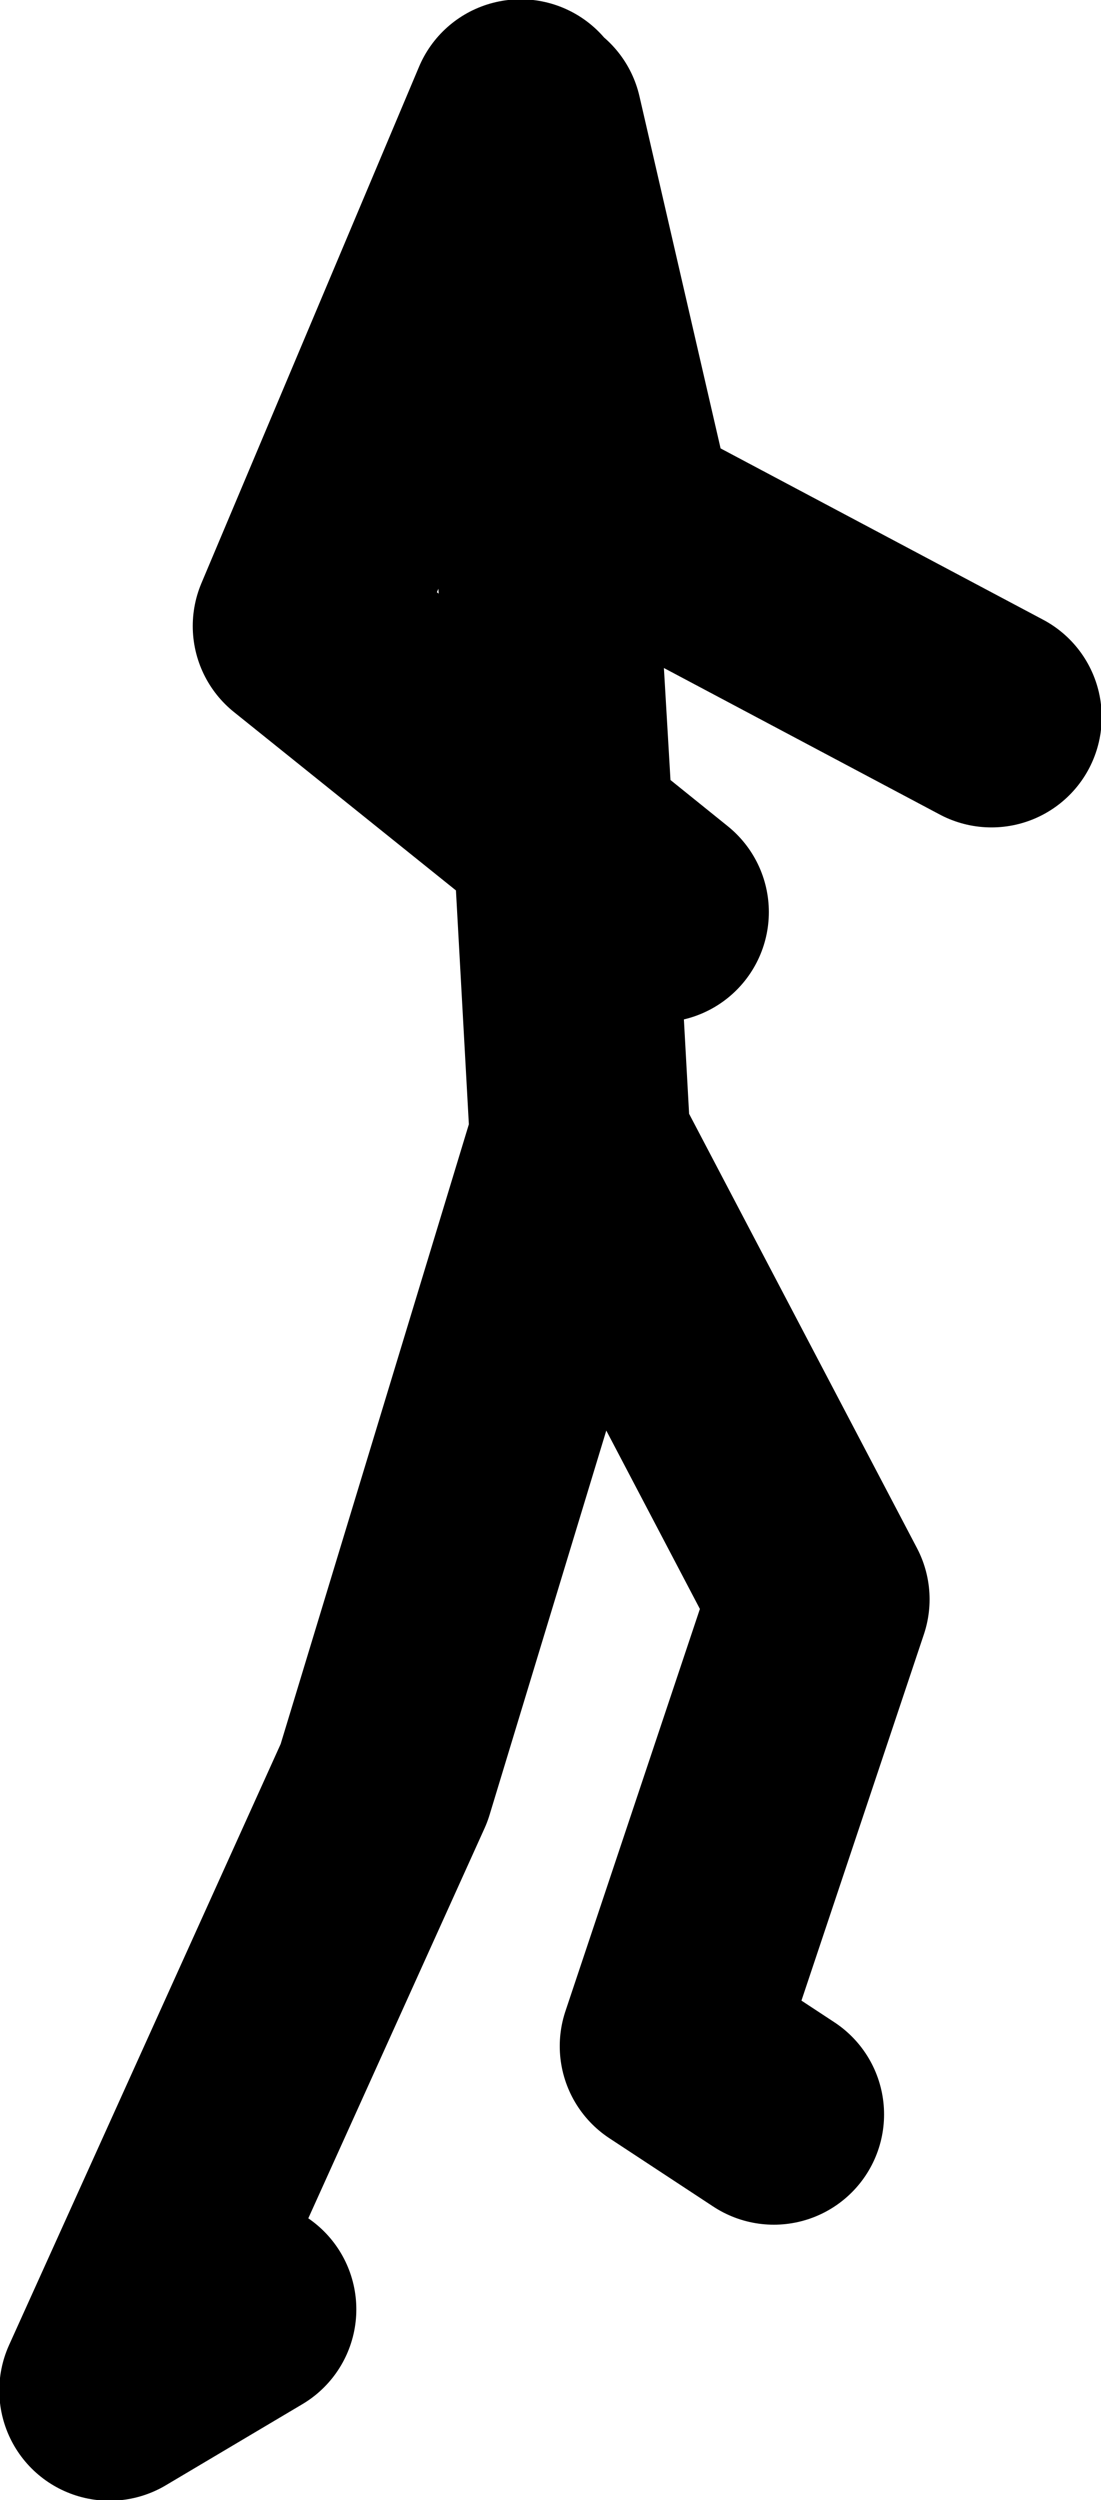
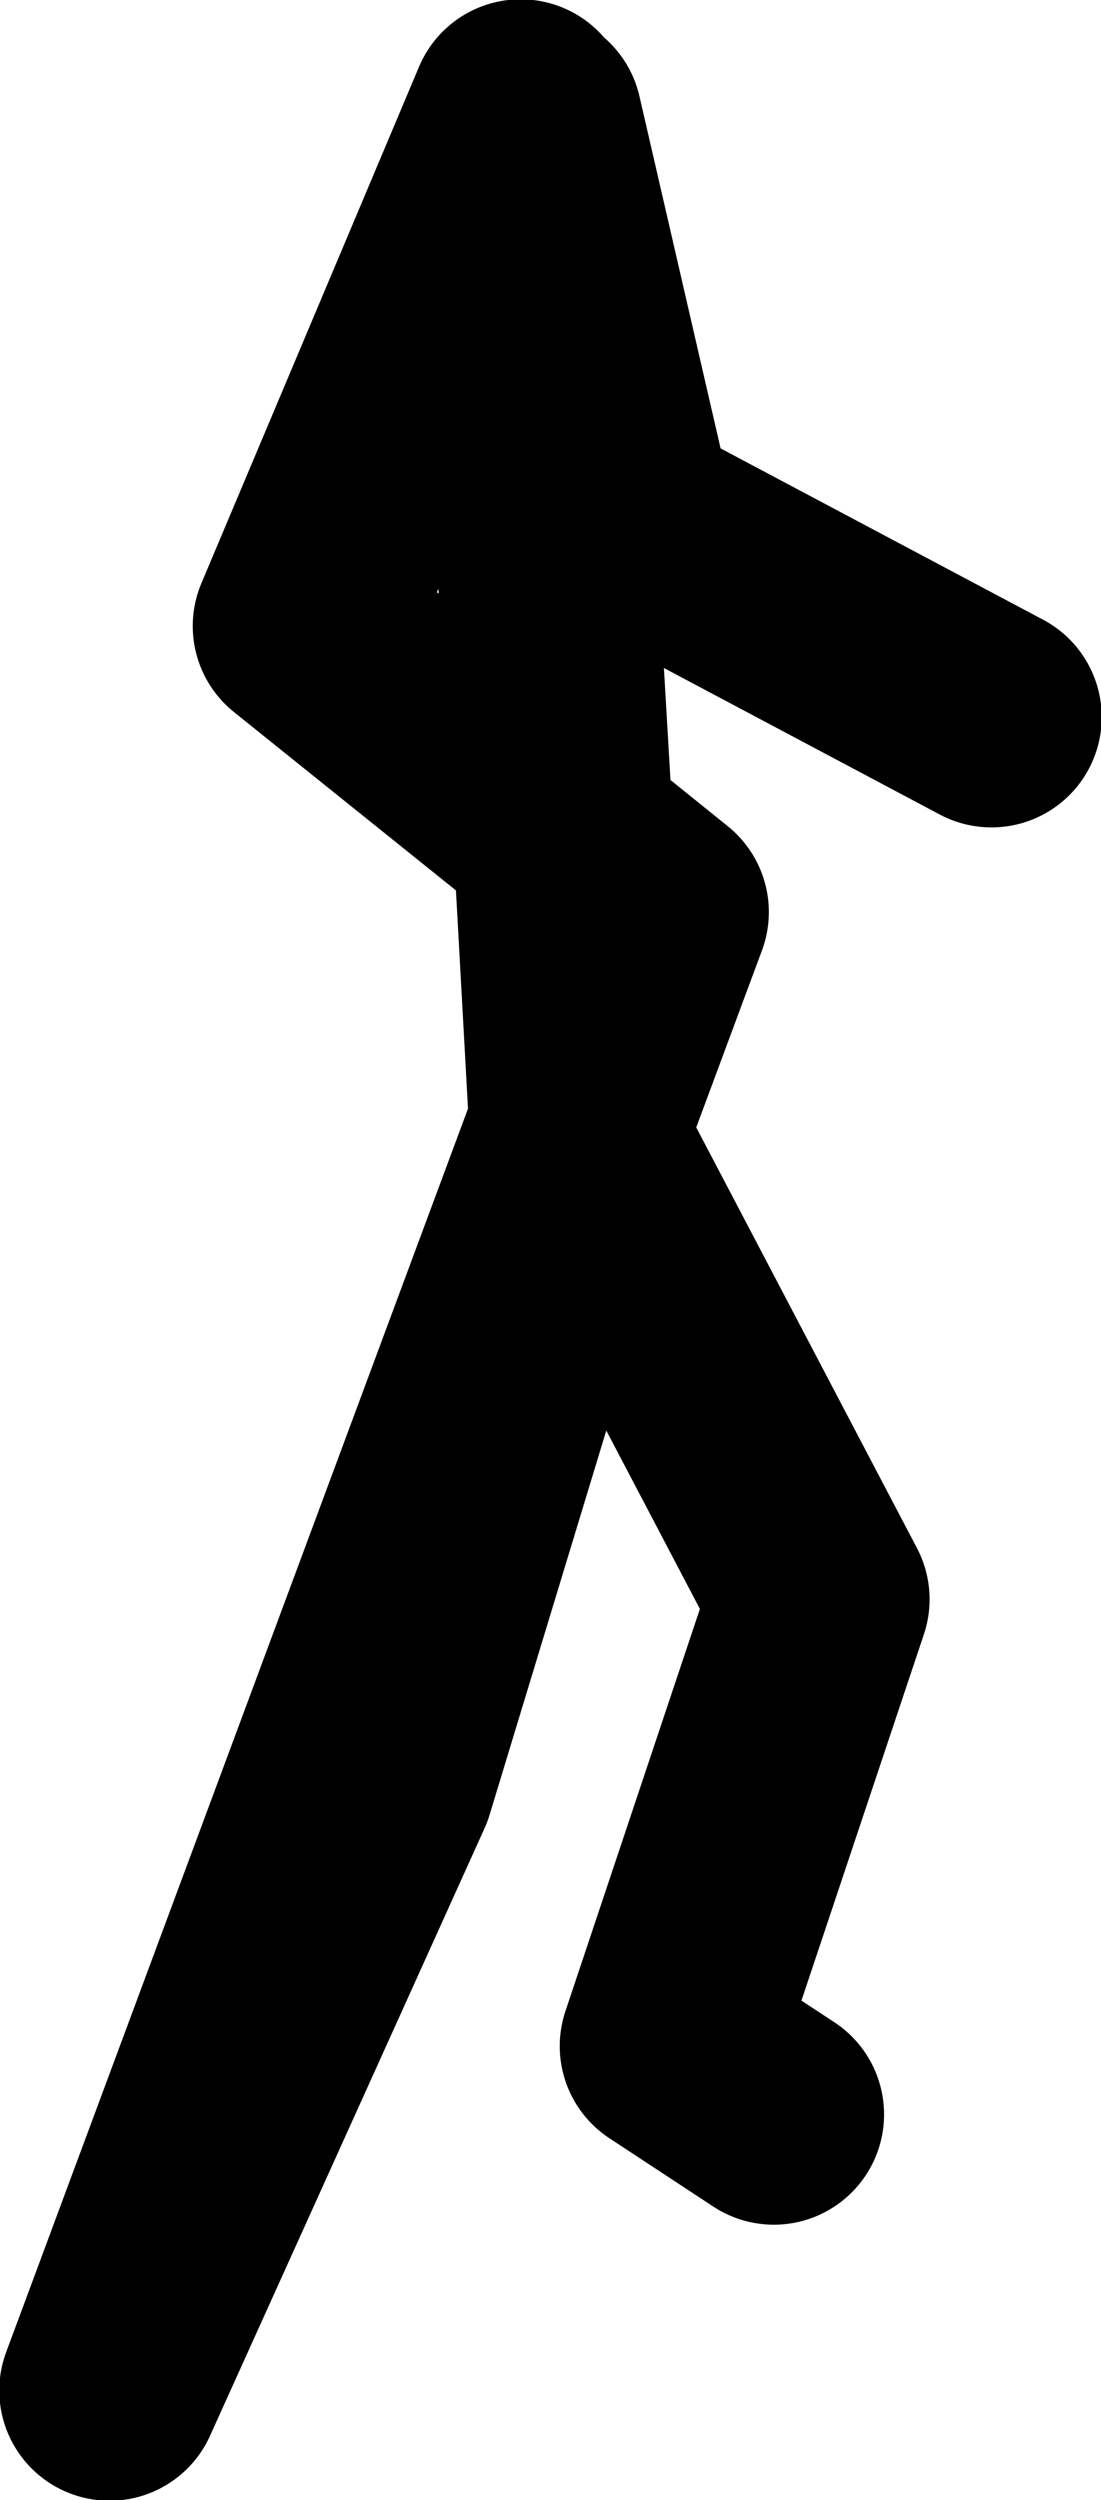
<svg xmlns="http://www.w3.org/2000/svg" height="87.85px" width="38.7px">
  <g transform="matrix(1.0, 0.0, 0.0, 1.0, 36.85, 38.55)">
-     <path d="M-18.15 -34.3 L-14.9 -20.2 -2.0 -13.35 M-16.5 0.75 L-17.05 -9.2 -26.2 -16.55 -18.55 -34.7 -17.05 -9.2 -13.7 -6.5 M-28.2 42.6 L-33.0 45.45 -23.35 24.1 -16.5 1.55 -8.05 17.65 -13.3 33.35 -9.65 35.75" fill="none" stroke="#000000" stroke-linecap="round" stroke-linejoin="round" stroke-width="7.75" />
+     <path d="M-18.15 -34.3 L-14.9 -20.2 -2.0 -13.35 M-16.5 0.75 L-17.05 -9.2 -26.2 -16.55 -18.55 -34.7 -17.05 -9.2 -13.7 -6.5 L-33.0 45.45 -23.35 24.1 -16.5 1.55 -8.05 17.65 -13.3 33.35 -9.65 35.75" fill="none" stroke="#000000" stroke-linecap="round" stroke-linejoin="round" stroke-width="7.75" />
  </g>
</svg>